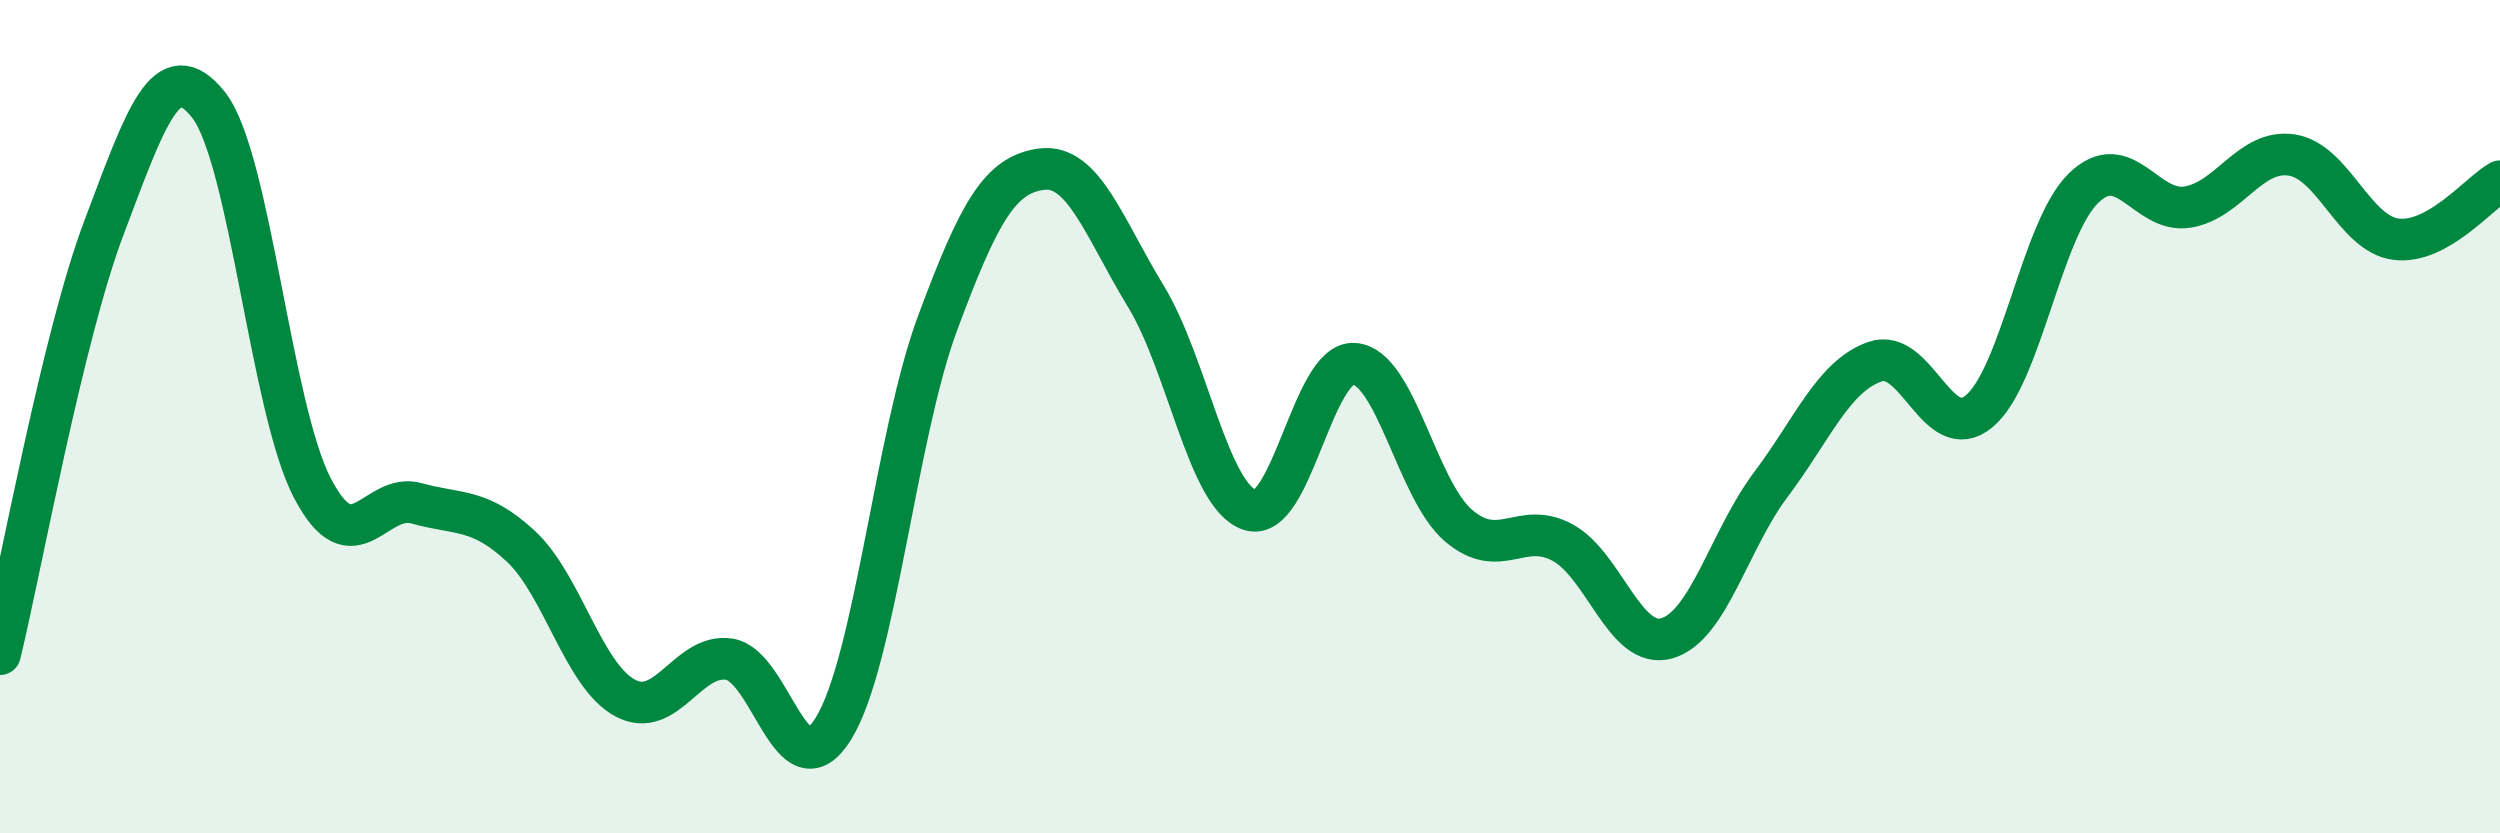
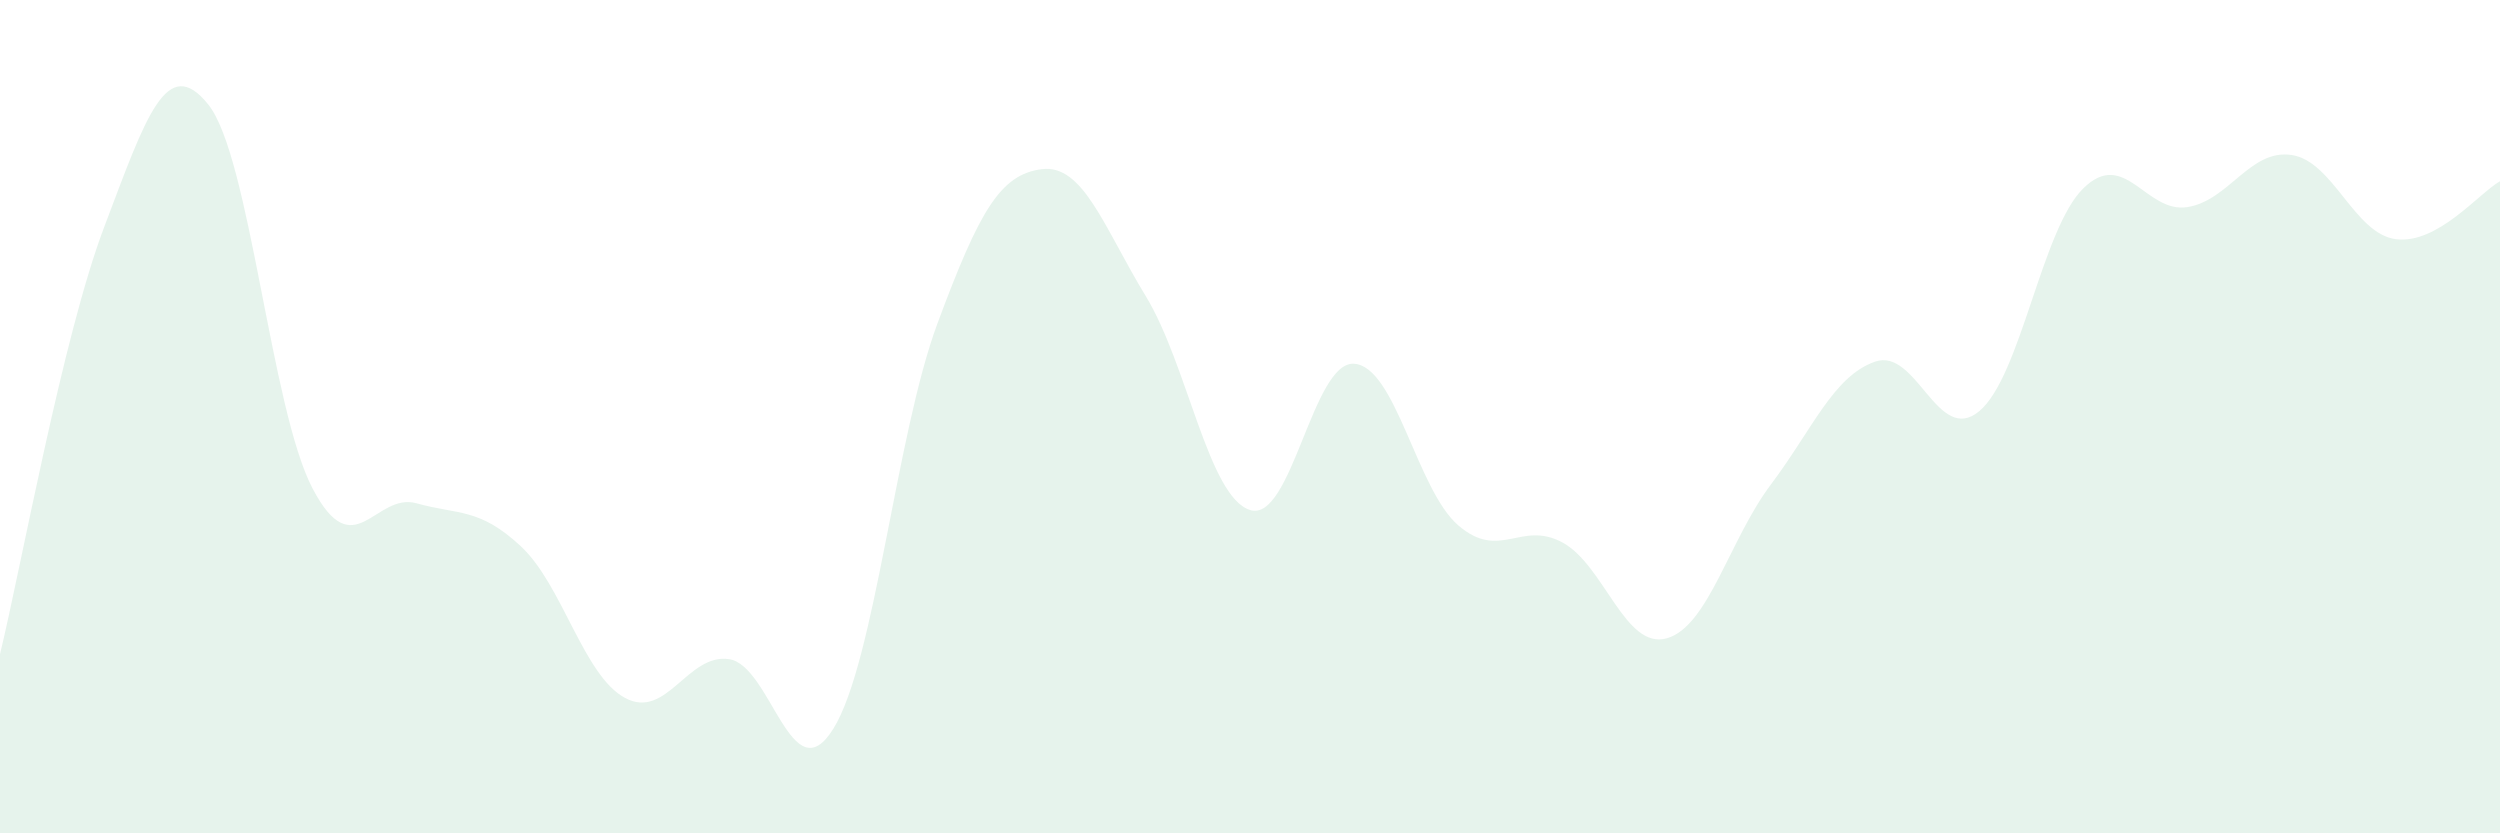
<svg xmlns="http://www.w3.org/2000/svg" width="60" height="20" viewBox="0 0 60 20">
  <path d="M 0,15.7 C 0.5,13.65 1.5,8.09 2.5,5.45 C 3.5,2.81 4,1.26 5,2.51 C 6,3.76 6.5,9.81 7.5,11.72 C 8.5,13.63 9,11.8 10,12.08 C 11,12.36 11.5,12.18 12.5,13.11 C 13.5,14.04 14,16.21 15,16.75 C 16,17.29 16.5,15.67 17.5,15.82 C 18.5,15.97 19,19.1 20,17.49 C 21,15.88 21.5,10.45 22.5,7.76 C 23.5,5.07 24,4.19 25,4.06 C 26,3.93 26.5,5.47 27.5,7.11 C 28.5,8.75 29,11.92 30,12.24 C 31,12.56 31.5,8.66 32.5,8.73 C 33.5,8.8 34,11.75 35,12.61 C 36,13.47 36.5,12.48 37.5,13.02 C 38.5,13.56 39,15.6 40,15.32 C 41,15.04 41.5,12.96 42.5,11.63 C 43.5,10.3 44,9.03 45,8.68 C 46,8.33 46.5,10.7 47.5,9.87 C 48.5,9.04 49,5.5 50,4.52 C 51,3.54 51.5,5.13 52.5,4.97 C 53.5,4.81 54,3.57 55,3.72 C 56,3.87 56.5,5.61 57.5,5.74 C 58.5,5.87 59.5,4.63 60,4.35L60 20L0 20Z" fill="#008740" opacity="0.1" stroke-linecap="round" stroke-linejoin="round" />
-   <path d="M 0,15.7 C 0.5,13.65 1.5,8.09 2.5,5.45 C 3.5,2.81 4,1.26 5,2.51 C 6,3.76 6.5,9.81 7.5,11.72 C 8.5,13.63 9,11.8 10,12.08 C 11,12.36 11.5,12.18 12.5,13.11 C 13.5,14.04 14,16.21 15,16.75 C 16,17.29 16.5,15.67 17.5,15.82 C 18.5,15.97 19,19.1 20,17.49 C 21,15.88 21.5,10.45 22.5,7.76 C 23.5,5.07 24,4.19 25,4.06 C 26,3.93 26.5,5.47 27.5,7.11 C 28.5,8.75 29,11.92 30,12.24 C 31,12.56 31.5,8.66 32.5,8.73 C 33.5,8.8 34,11.75 35,12.61 C 36,13.47 36.5,12.48 37.5,13.02 C 38.5,13.56 39,15.6 40,15.32 C 41,15.04 41.5,12.96 42.5,11.63 C 43.5,10.3 44,9.03 45,8.68 C 46,8.33 46.5,10.7 47.5,9.87 C 48.5,9.04 49,5.5 50,4.52 C 51,3.54 51.5,5.13 52.5,4.97 C 53.5,4.81 54,3.57 55,3.72 C 56,3.87 56.5,5.61 57.5,5.74 C 58.5,5.87 59.5,4.63 60,4.35" stroke="#008740" stroke-width="1" fill="none" stroke-linecap="round" stroke-linejoin="round" />
</svg>